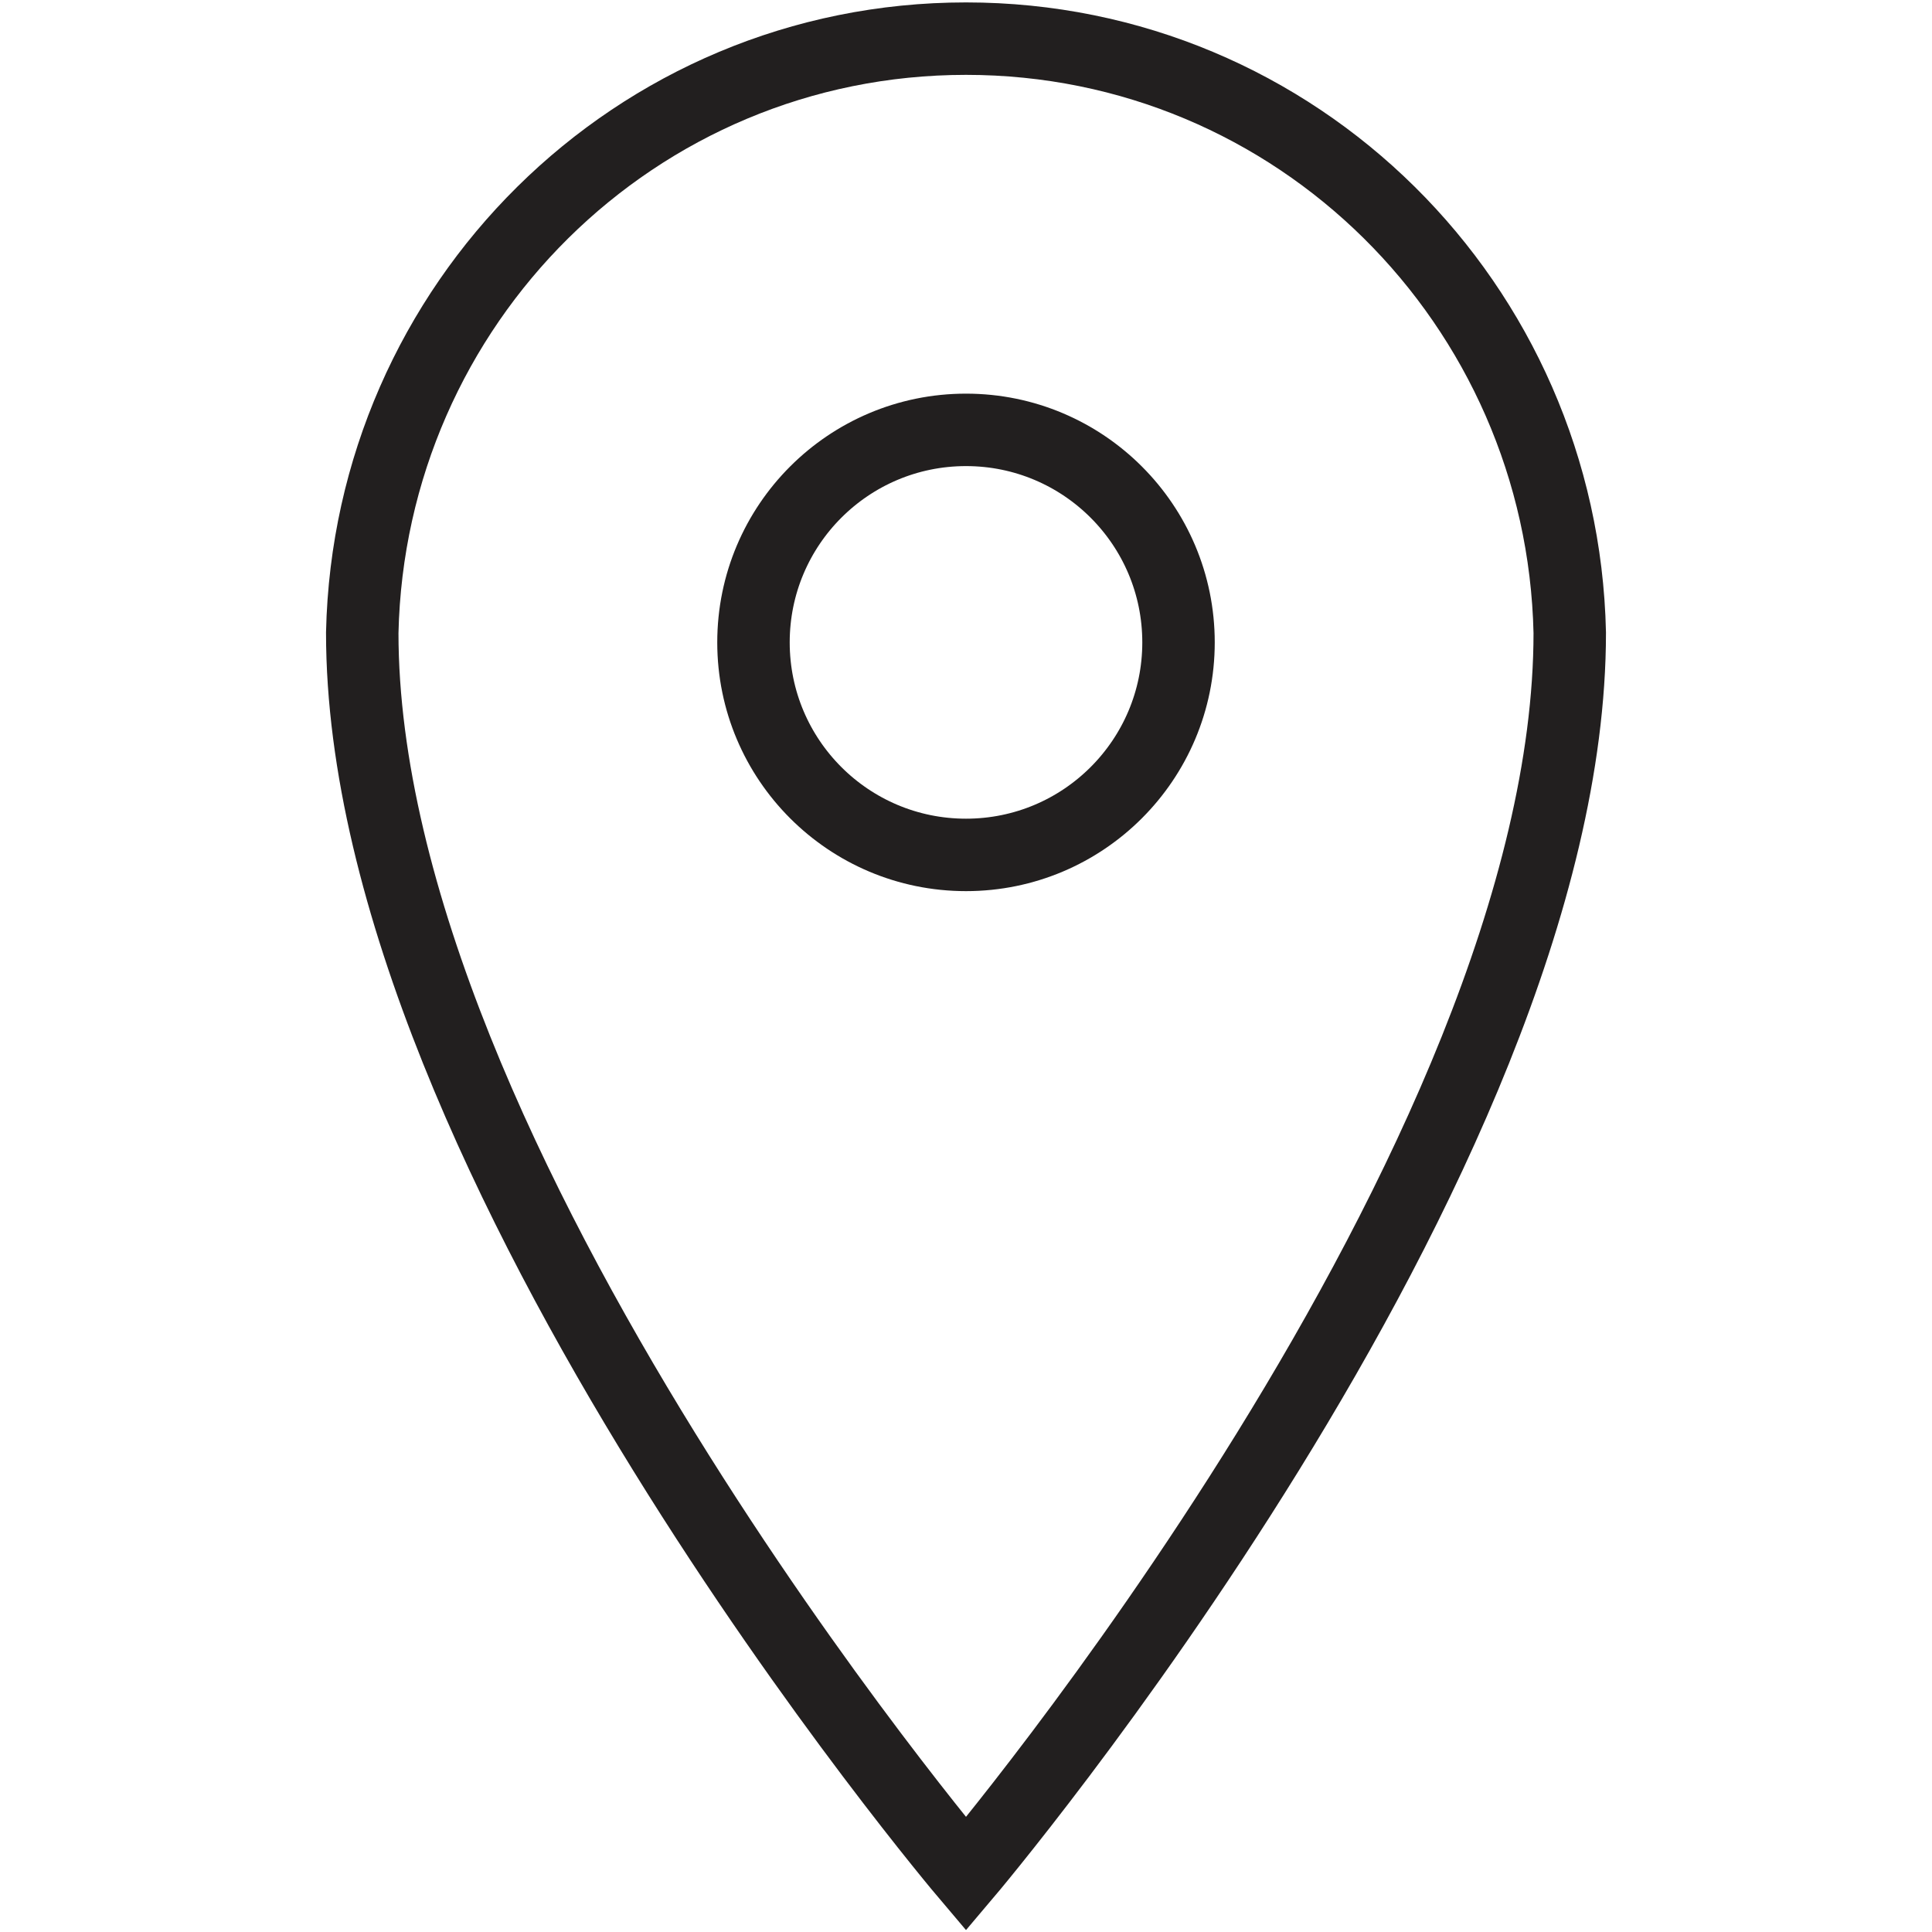
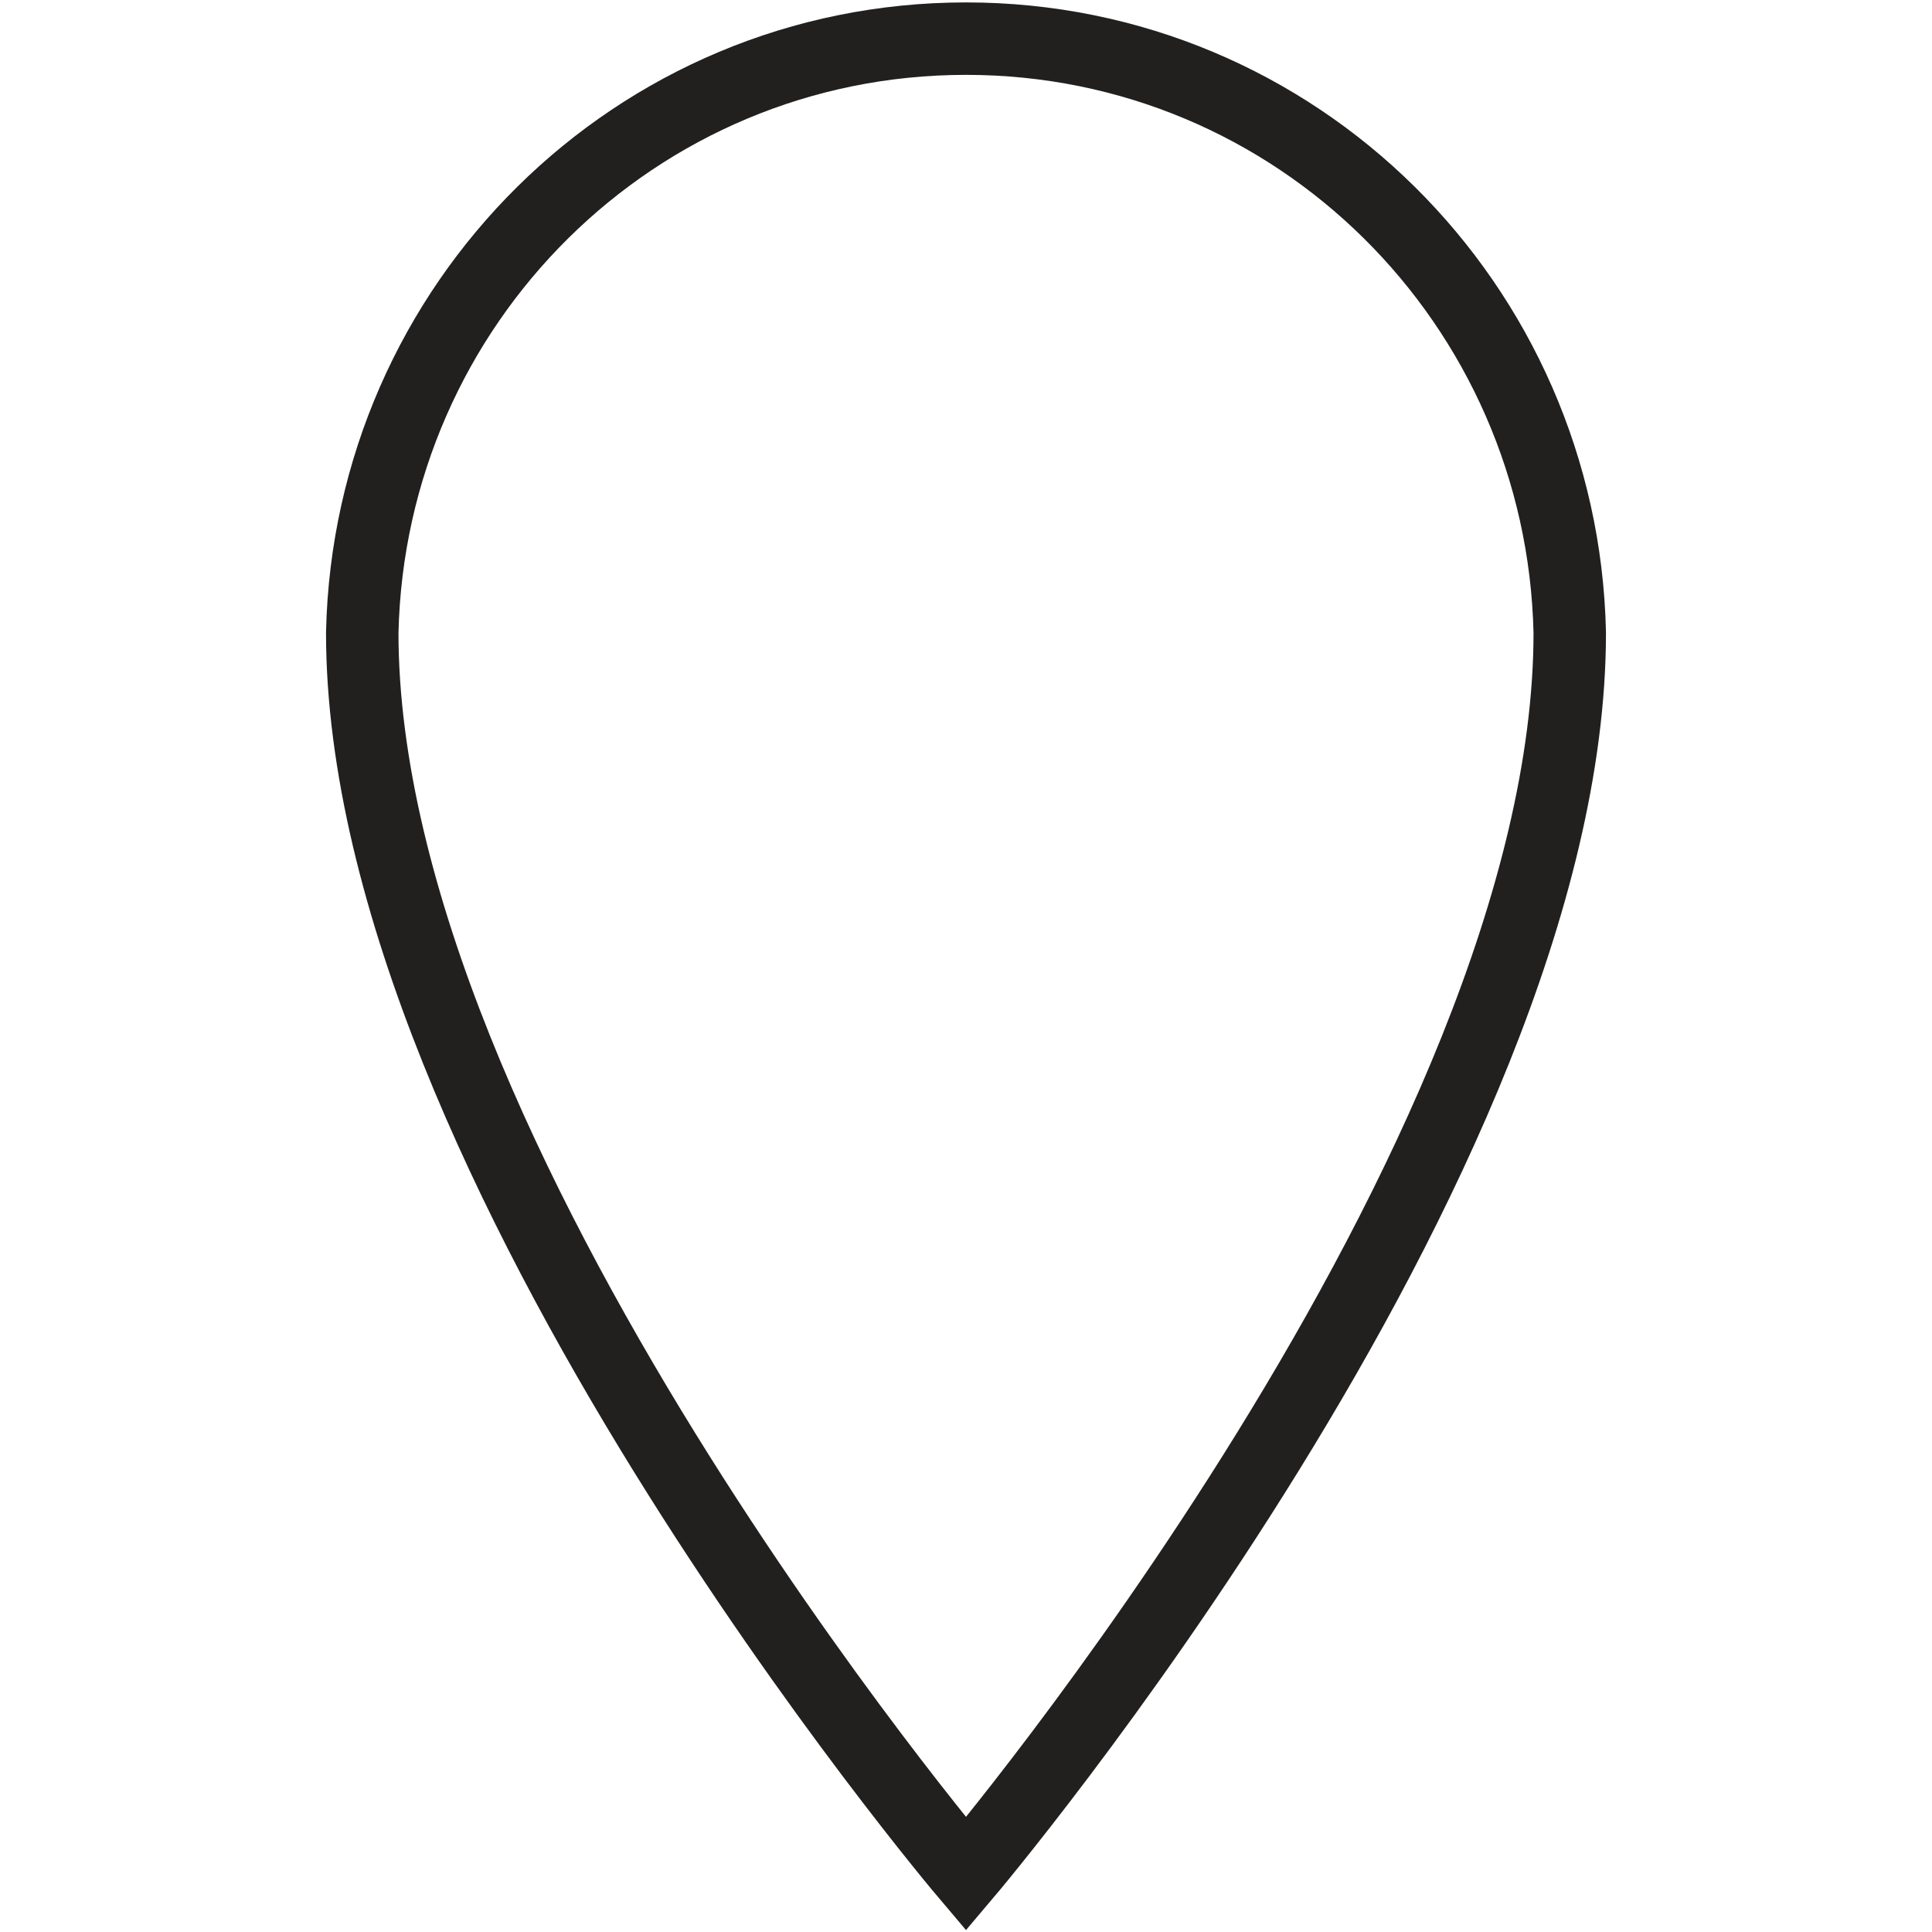
<svg xmlns="http://www.w3.org/2000/svg" version="1.1" id="Layer_1" x="0px" y="0px" viewBox="0 0 80 80" enable-background="new 0 0 80 80" xml:space="preserve">
  <g>
-     <circle fill="none" stroke="#221F1F" stroke-width="3" stroke-miterlimit="10" cx="40" cy="26.6" r="8.8" />
    <path fill="none" stroke="#221F1F" stroke-width="3" stroke-linecap="square" stroke-miterlimit="30" d="M65,26.2L65,26.2   C64.7,12.6,53.7,1.6,40,1.6s-24.7,11-25,24.6l0,0c0,21.9,25,51.4,25,51.4S65,48.1,65,26.2z" />
  </g>
</svg>